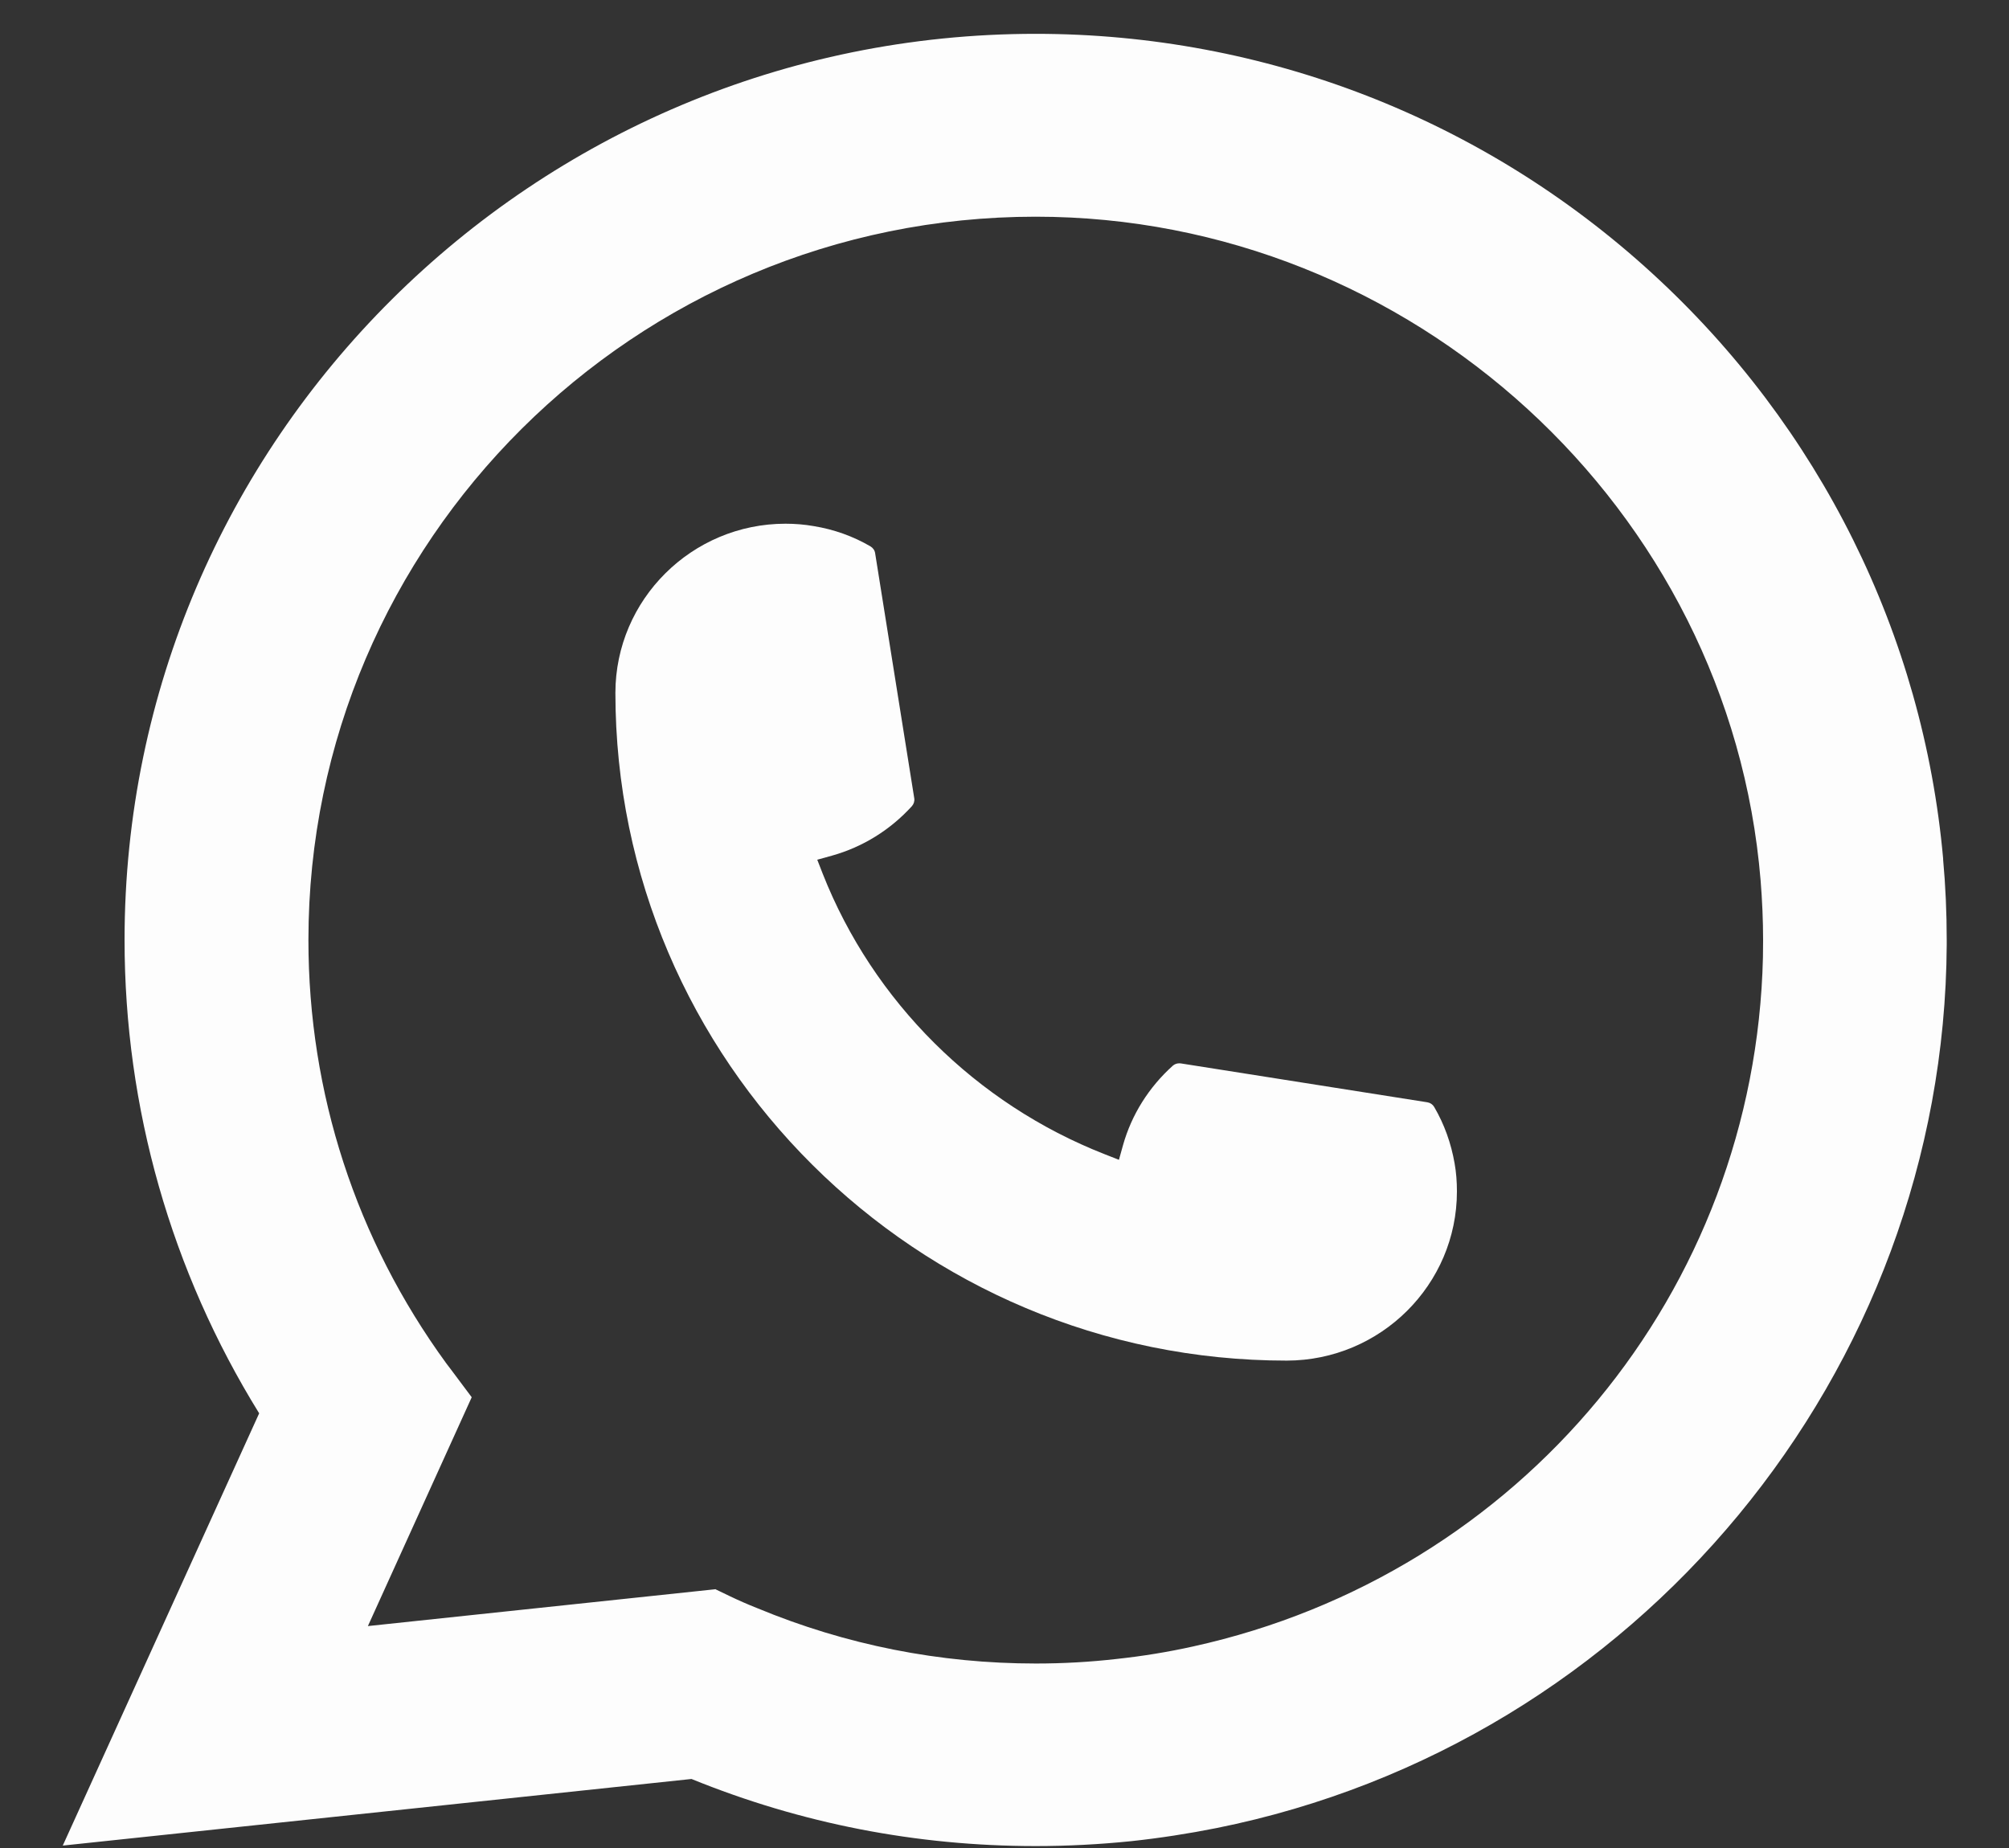
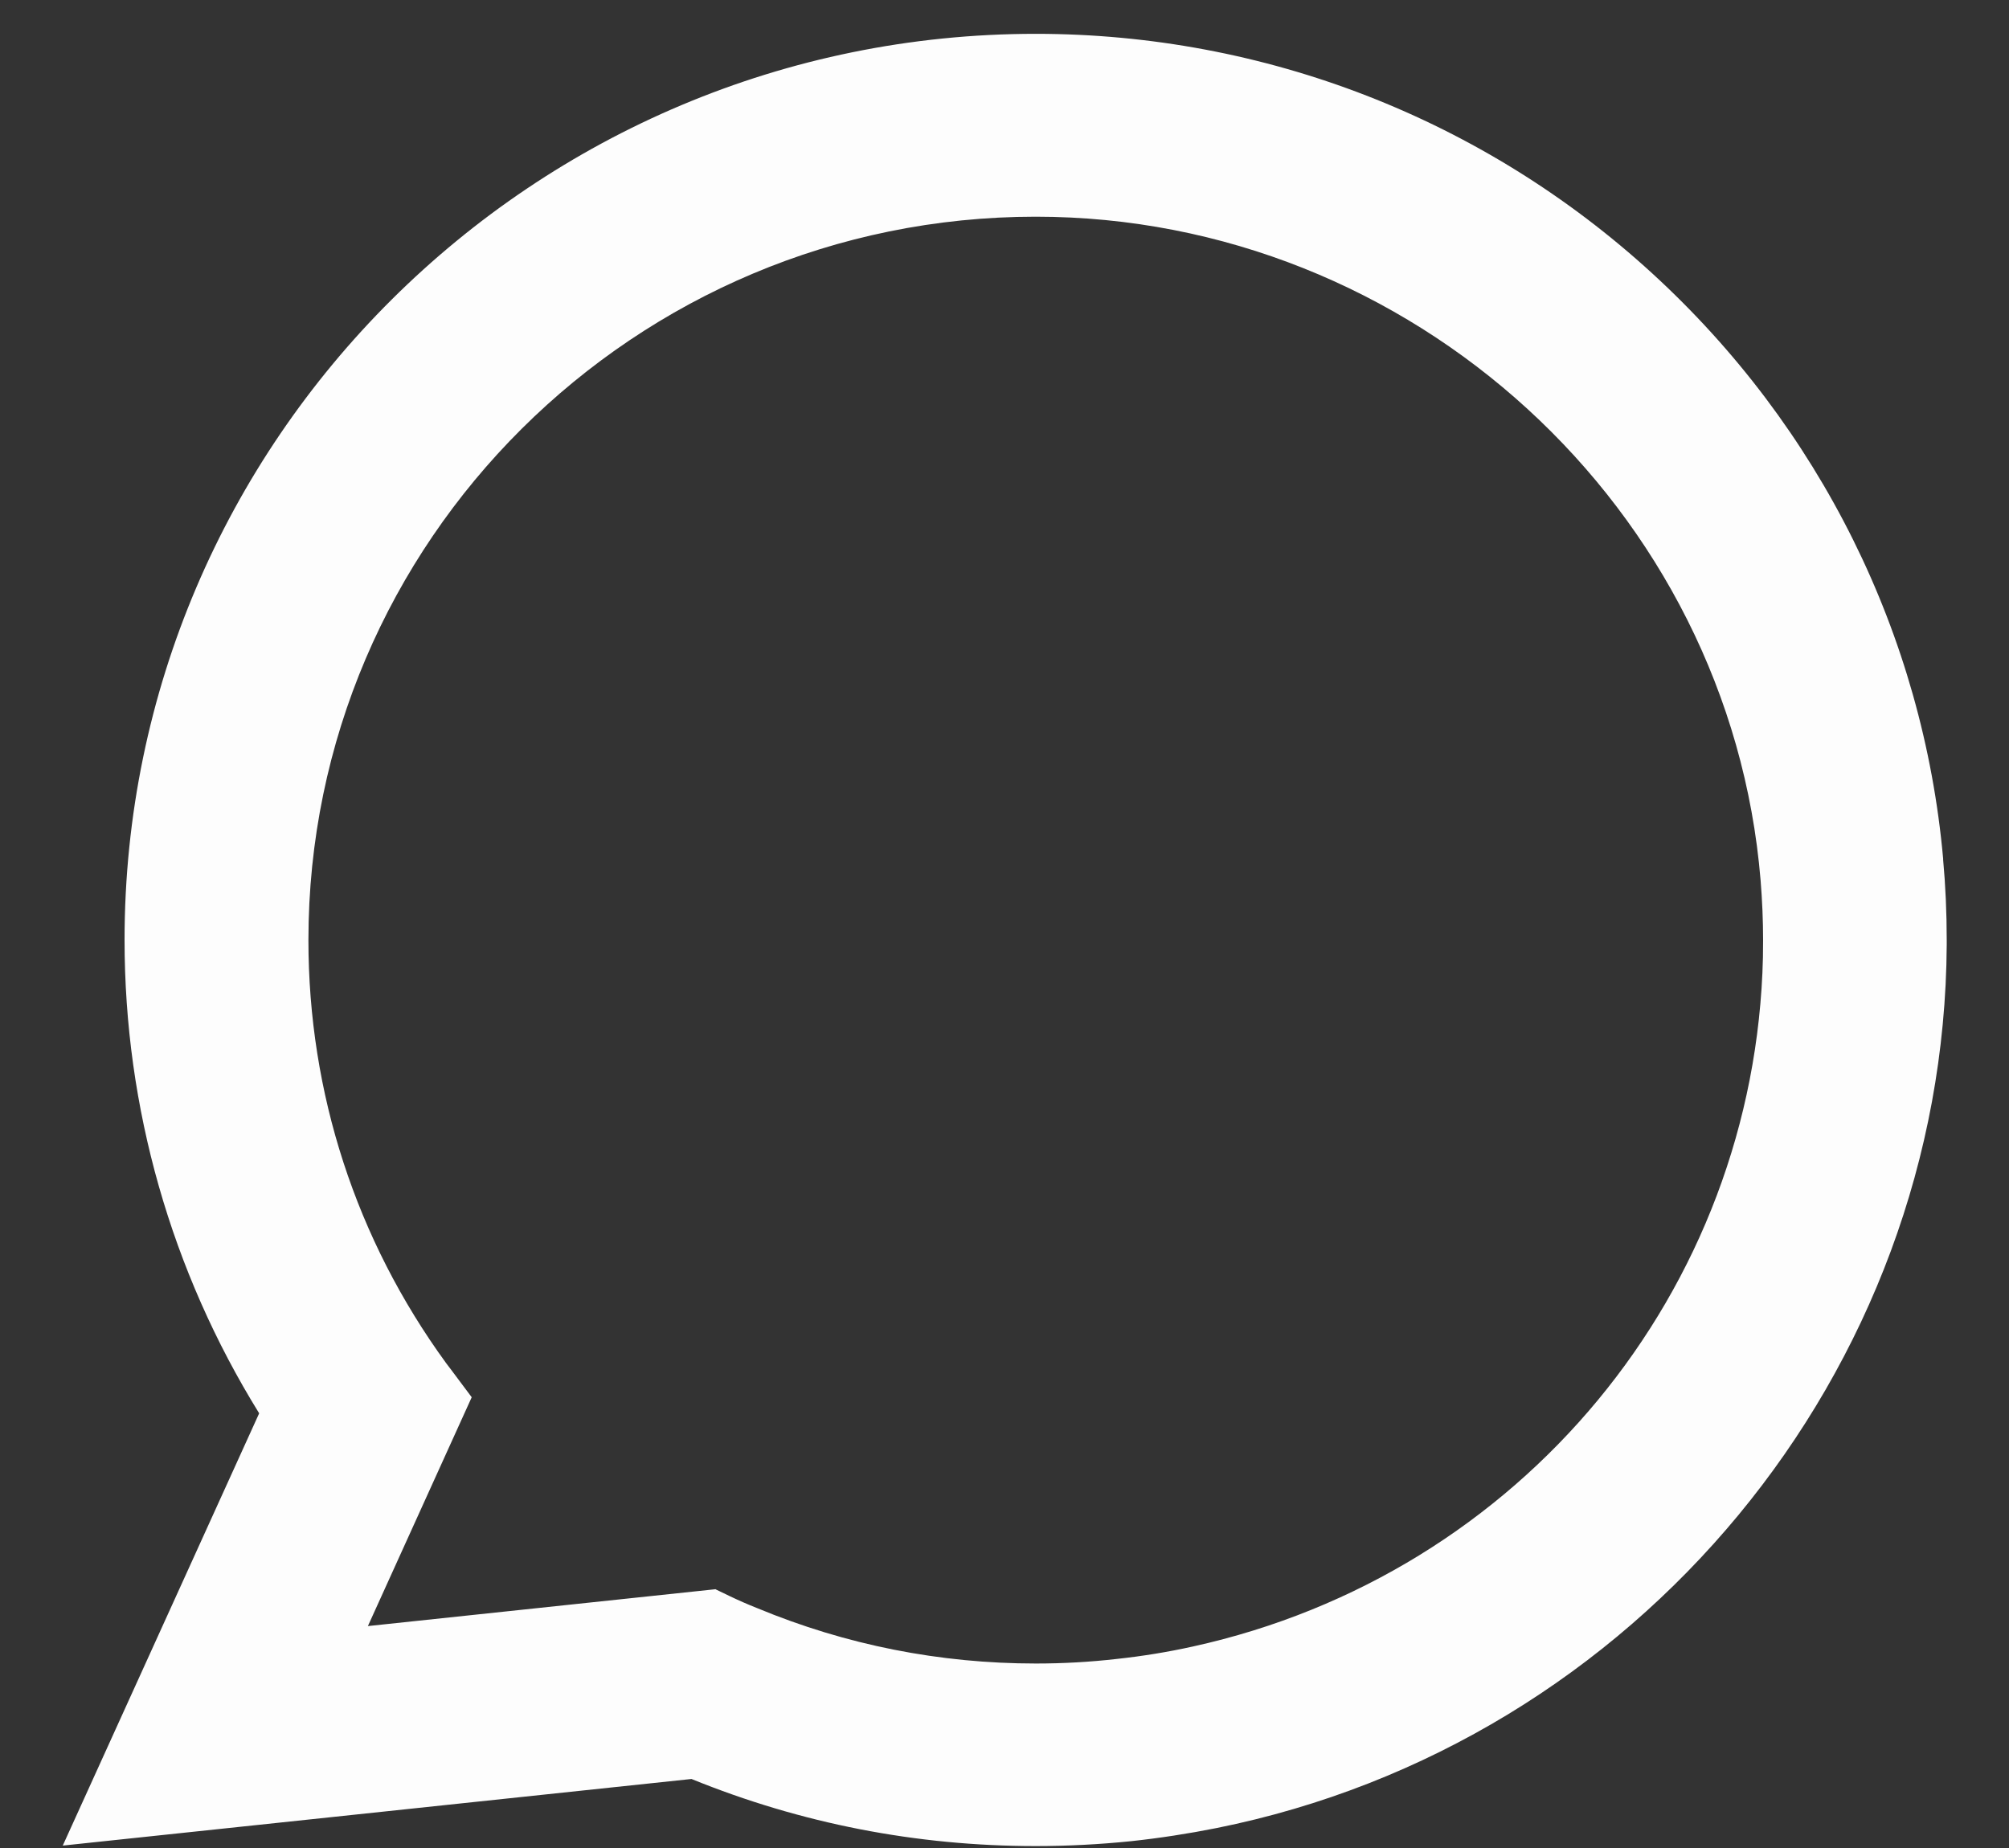
<svg xmlns="http://www.w3.org/2000/svg" width="25" height="23" viewBox="0 0 25 23" fill="none">
  <rect x="0" y="0" width="25" height="23" fill="#333333" stroke="none" />
-   <path d="M16.013 16.934C11.407 16.934 7.659 13.205 7.658 8.623C7.659 7.462 8.61 6.518 9.775 6.518C9.895 6.518 10.014 6.528 10.127 6.548C10.377 6.589 10.614 6.673 10.832 6.8C10.863 6.819 10.885 6.849 10.89 6.884L11.377 9.935C11.383 9.97 11.371 10.007 11.348 10.033C11.079 10.329 10.736 10.542 10.354 10.649L10.17 10.7L10.239 10.877C10.867 12.467 12.146 13.738 13.746 14.365L13.924 14.435L13.975 14.252C14.082 13.872 14.297 13.531 14.594 13.264C14.616 13.244 14.645 13.234 14.674 13.234C14.68 13.234 14.686 13.234 14.694 13.235L17.762 13.719C17.798 13.725 17.828 13.745 17.847 13.777C17.974 13.994 18.058 14.231 18.101 14.479C18.121 14.59 18.13 14.706 18.13 14.828C18.13 15.988 17.18 16.932 16.013 16.934Z" fill="#FDFDFD" />
  <path d="M24.181 10.693C23.932 7.901 22.646 5.311 20.559 3.401C18.46 1.479 15.737 0.421 12.888 0.421C6.637 0.421 1.55 5.48 1.55 11.699C1.55 13.786 2.129 15.819 3.225 17.59L0.781 22.97L8.605 22.141C9.966 22.695 11.405 22.976 12.887 22.976C13.277 22.976 13.676 22.956 14.077 22.915C14.43 22.877 14.787 22.822 15.138 22.752C20.373 21.7 24.195 17.078 24.225 11.759V11.699C24.225 11.36 24.21 11.021 24.18 10.694L24.181 10.693ZM8.906 19.779L4.578 20.238L5.87 17.39L5.612 17.045C5.593 17.02 5.574 16.995 5.552 16.966C4.43 15.425 3.838 13.604 3.838 11.7C3.838 6.736 7.898 2.697 12.888 2.697C17.564 2.697 21.527 6.326 21.909 10.957C21.929 11.206 21.94 11.455 21.94 11.701C21.94 11.771 21.939 11.84 21.938 11.914C21.842 16.067 18.925 19.594 14.845 20.492C14.534 20.561 14.215 20.613 13.897 20.647C13.567 20.685 13.227 20.704 12.891 20.704C11.692 20.704 10.527 20.473 9.426 20.016C9.304 19.968 9.184 19.915 9.072 19.861L8.908 19.782L8.906 19.779Z" fill="#FDFDFD" />
</svg>